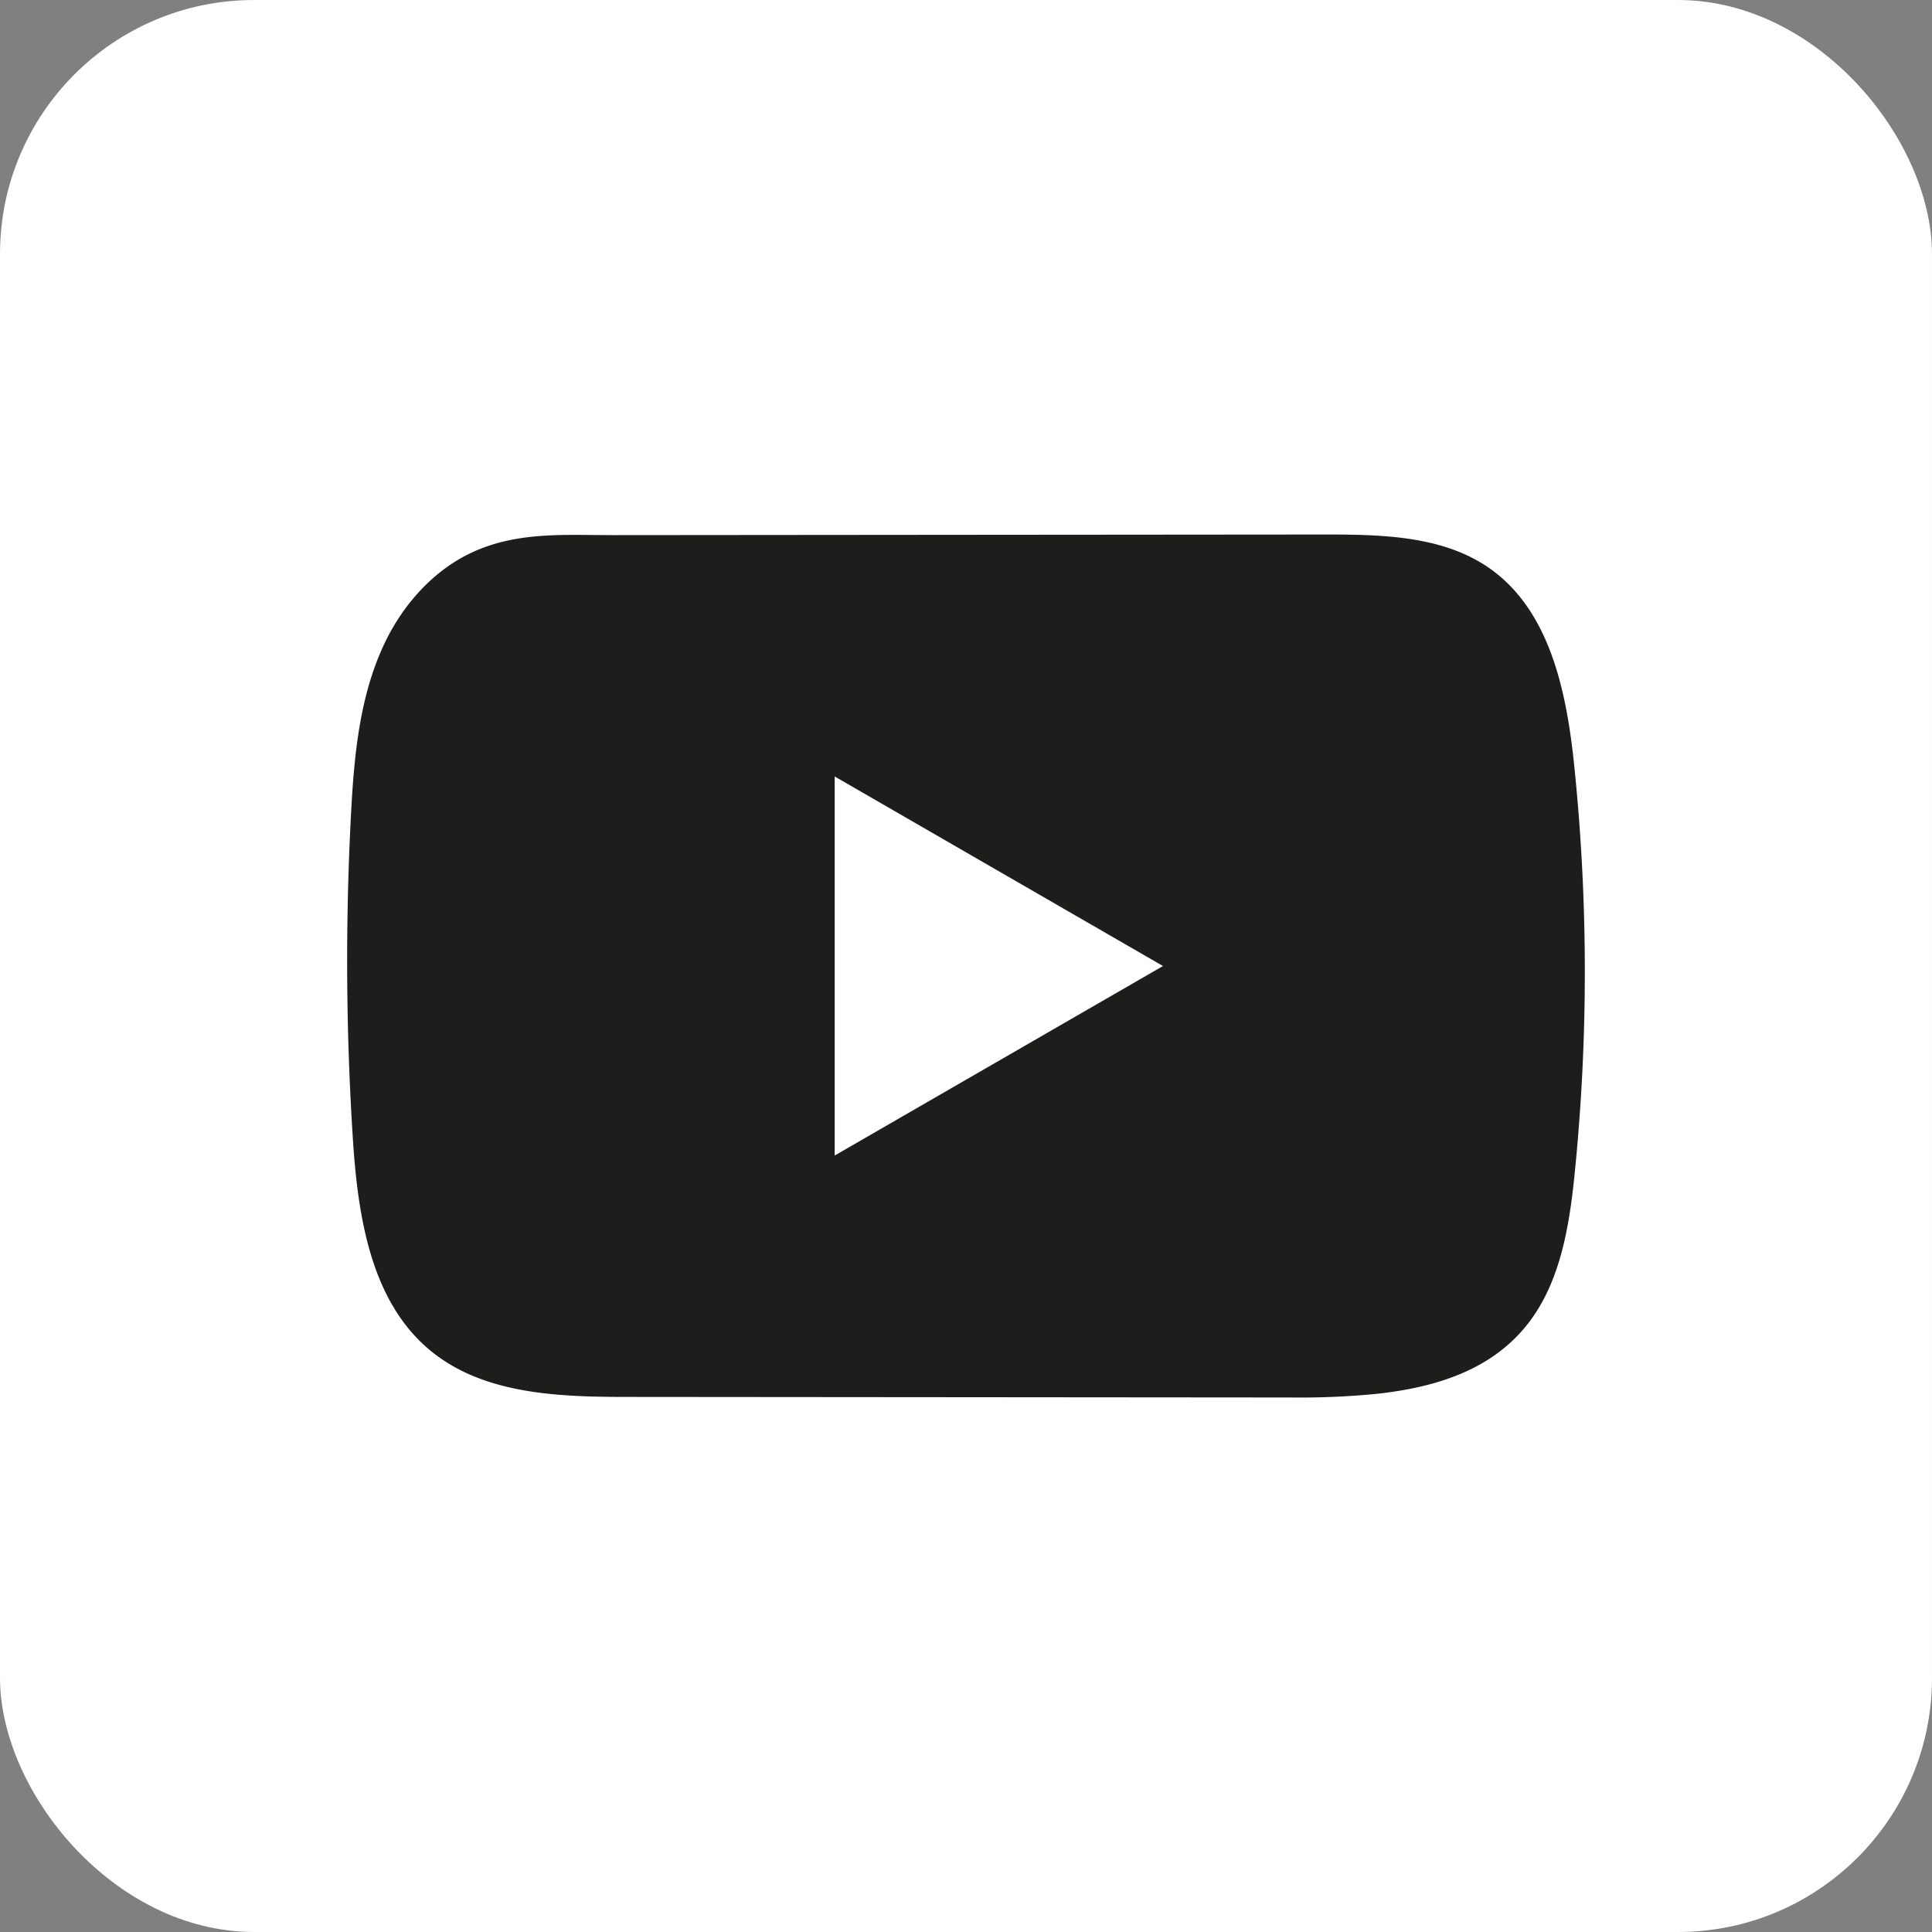
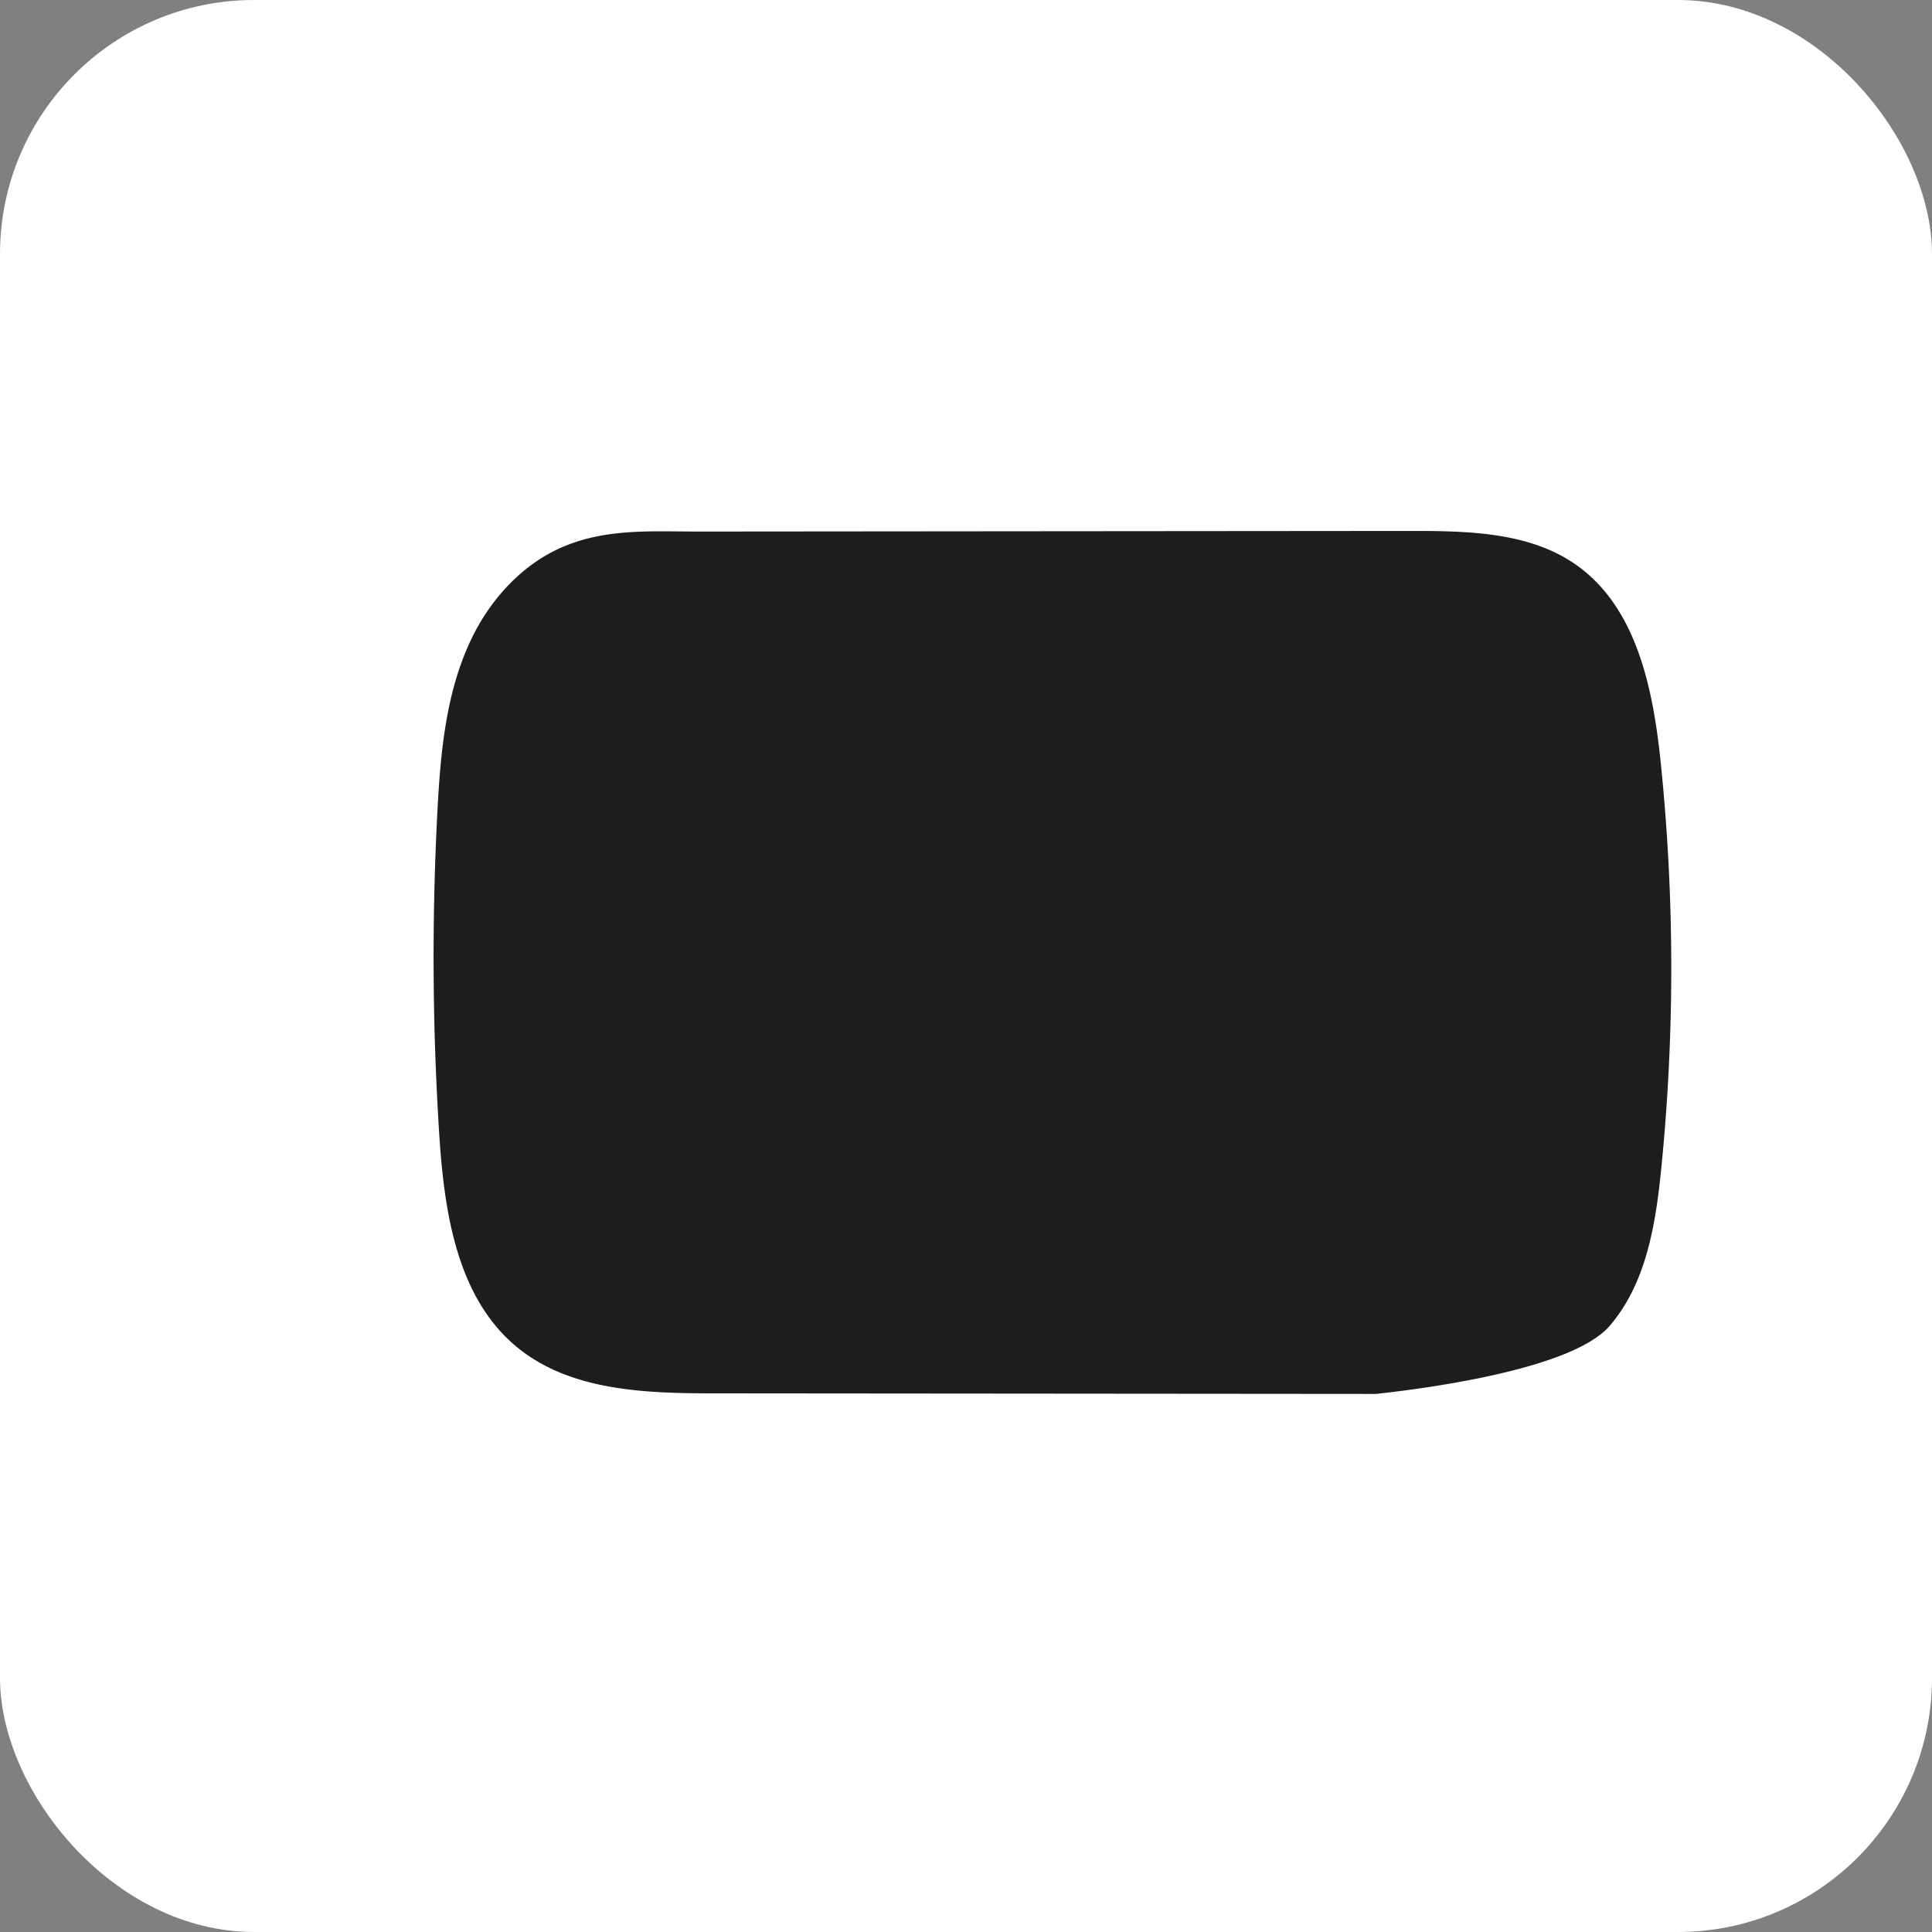
<svg xmlns="http://www.w3.org/2000/svg" viewBox="0 0 383.75 383.75">
  <rect x="0" y="0" width="383.75" height="383.75" fill="#808080" stroke="none" />
  <defs>
    <style>.cls-1{fill:#fff;}.cls-2{fill:#1d1d1b;}</style>
  </defs>
  <g id="Capa_2" data-name="Capa 2">
    <g id="Icons">
      <rect class="cls-1" width="383.75" height="383.75" rx="50.47" />
-       <path class="cls-2" d="M273.33,276.87a157.74,157.74,0,0,1-17.17.71l-131.25-.11c-13.78,0-28.77-.44-39.4-9.19-12-9.88-14.47-27-15.45-42.53a552.37,552.37,0,0,1-.35-63.82c.61-11.68,1.67-23.65,6.7-34.2,3.61-7.59,9.64-14.42,17.34-18,9-4.17,18.35-3.43,28-3.44l69.32-.06,72.1-.06c11.36,0,23.54.23,32.81,6.79,11.95,8.48,15.21,24.59,16.71,39.16a399.07,399.07,0,0,1,.1,80.82c-1.11,11.06-3,22.76-10.27,31.16S284.58,275.65,273.33,276.87Z" />
-       <polygon class="cls-1" points="231 191.88 165.79 154.23 165.79 229.52 231 191.88" />
+       <path class="cls-2" d="M273.33,276.87l-131.25-.11c-13.78,0-28.77-.44-39.4-9.19-12-9.88-14.47-27-15.45-42.53a552.37,552.37,0,0,1-.35-63.82c.61-11.68,1.67-23.65,6.7-34.2,3.61-7.59,9.64-14.42,17.34-18,9-4.17,18.35-3.43,28-3.44l69.32-.06,72.1-.06c11.36,0,23.54.23,32.81,6.79,11.95,8.48,15.21,24.59,16.71,39.16a399.07,399.07,0,0,1,.1,80.82c-1.11,11.06-3,22.76-10.27,31.16S284.58,275.65,273.33,276.87Z" />
    </g>
  </g>
</svg>